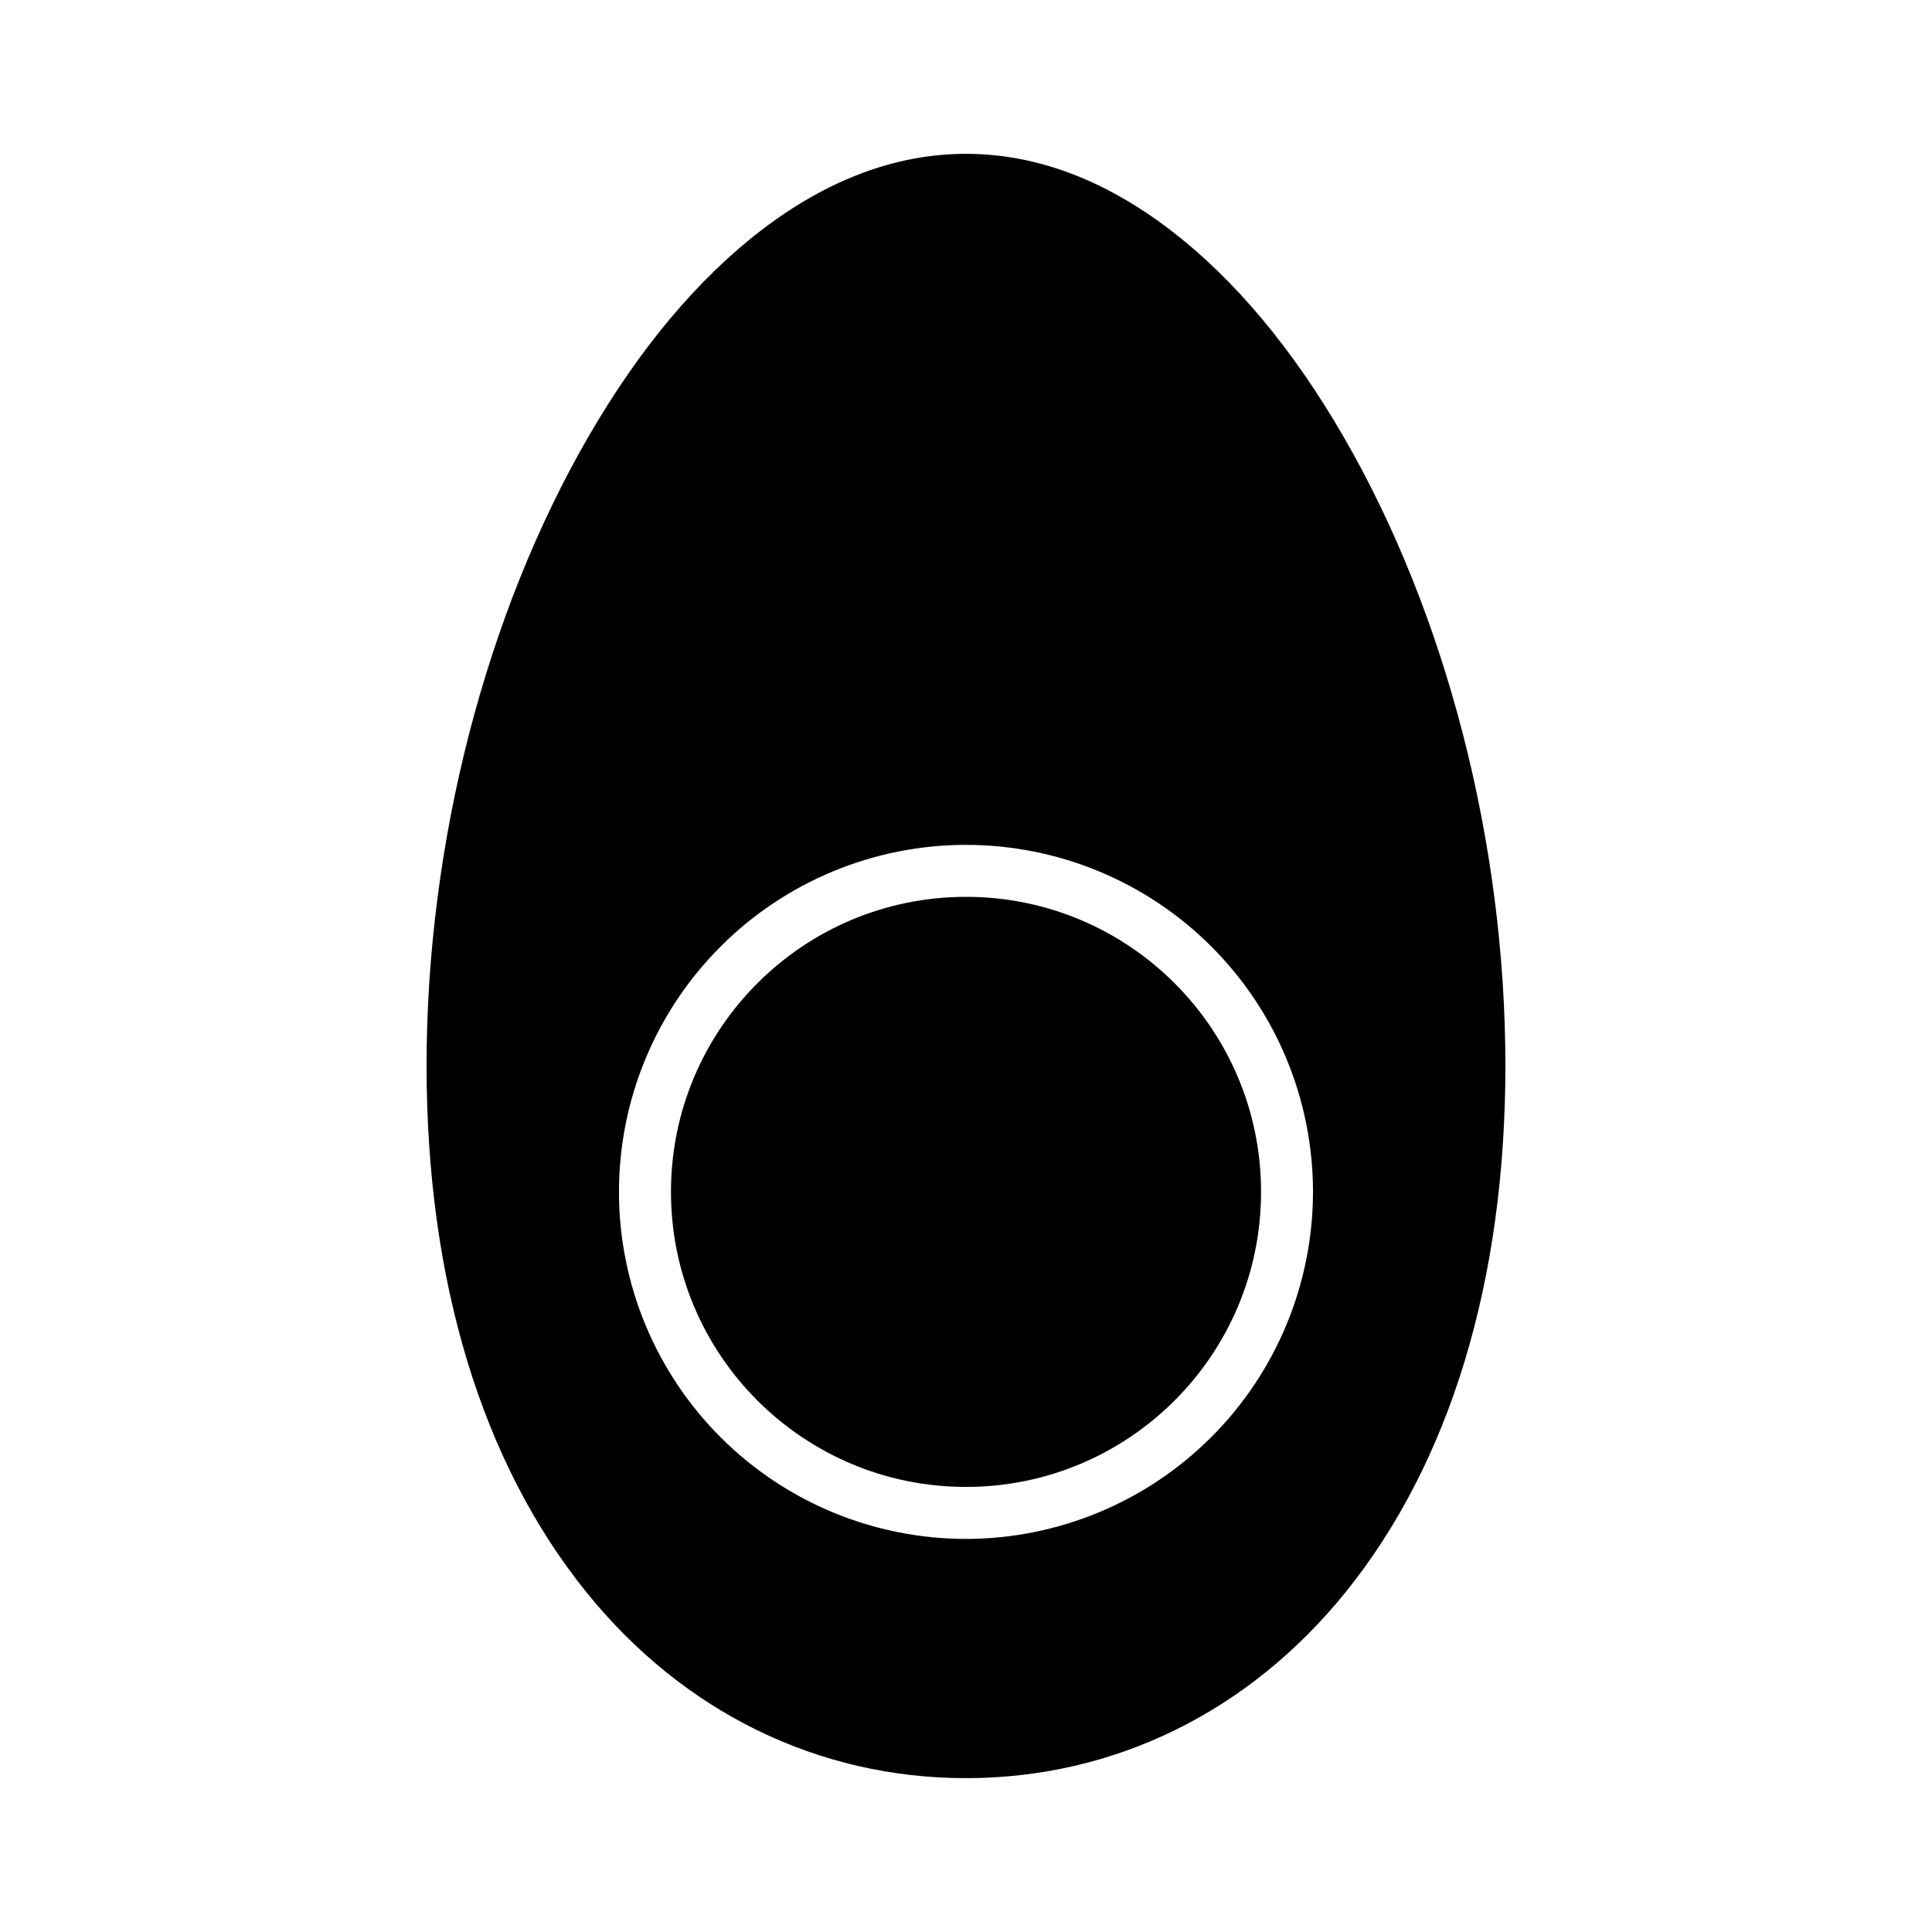
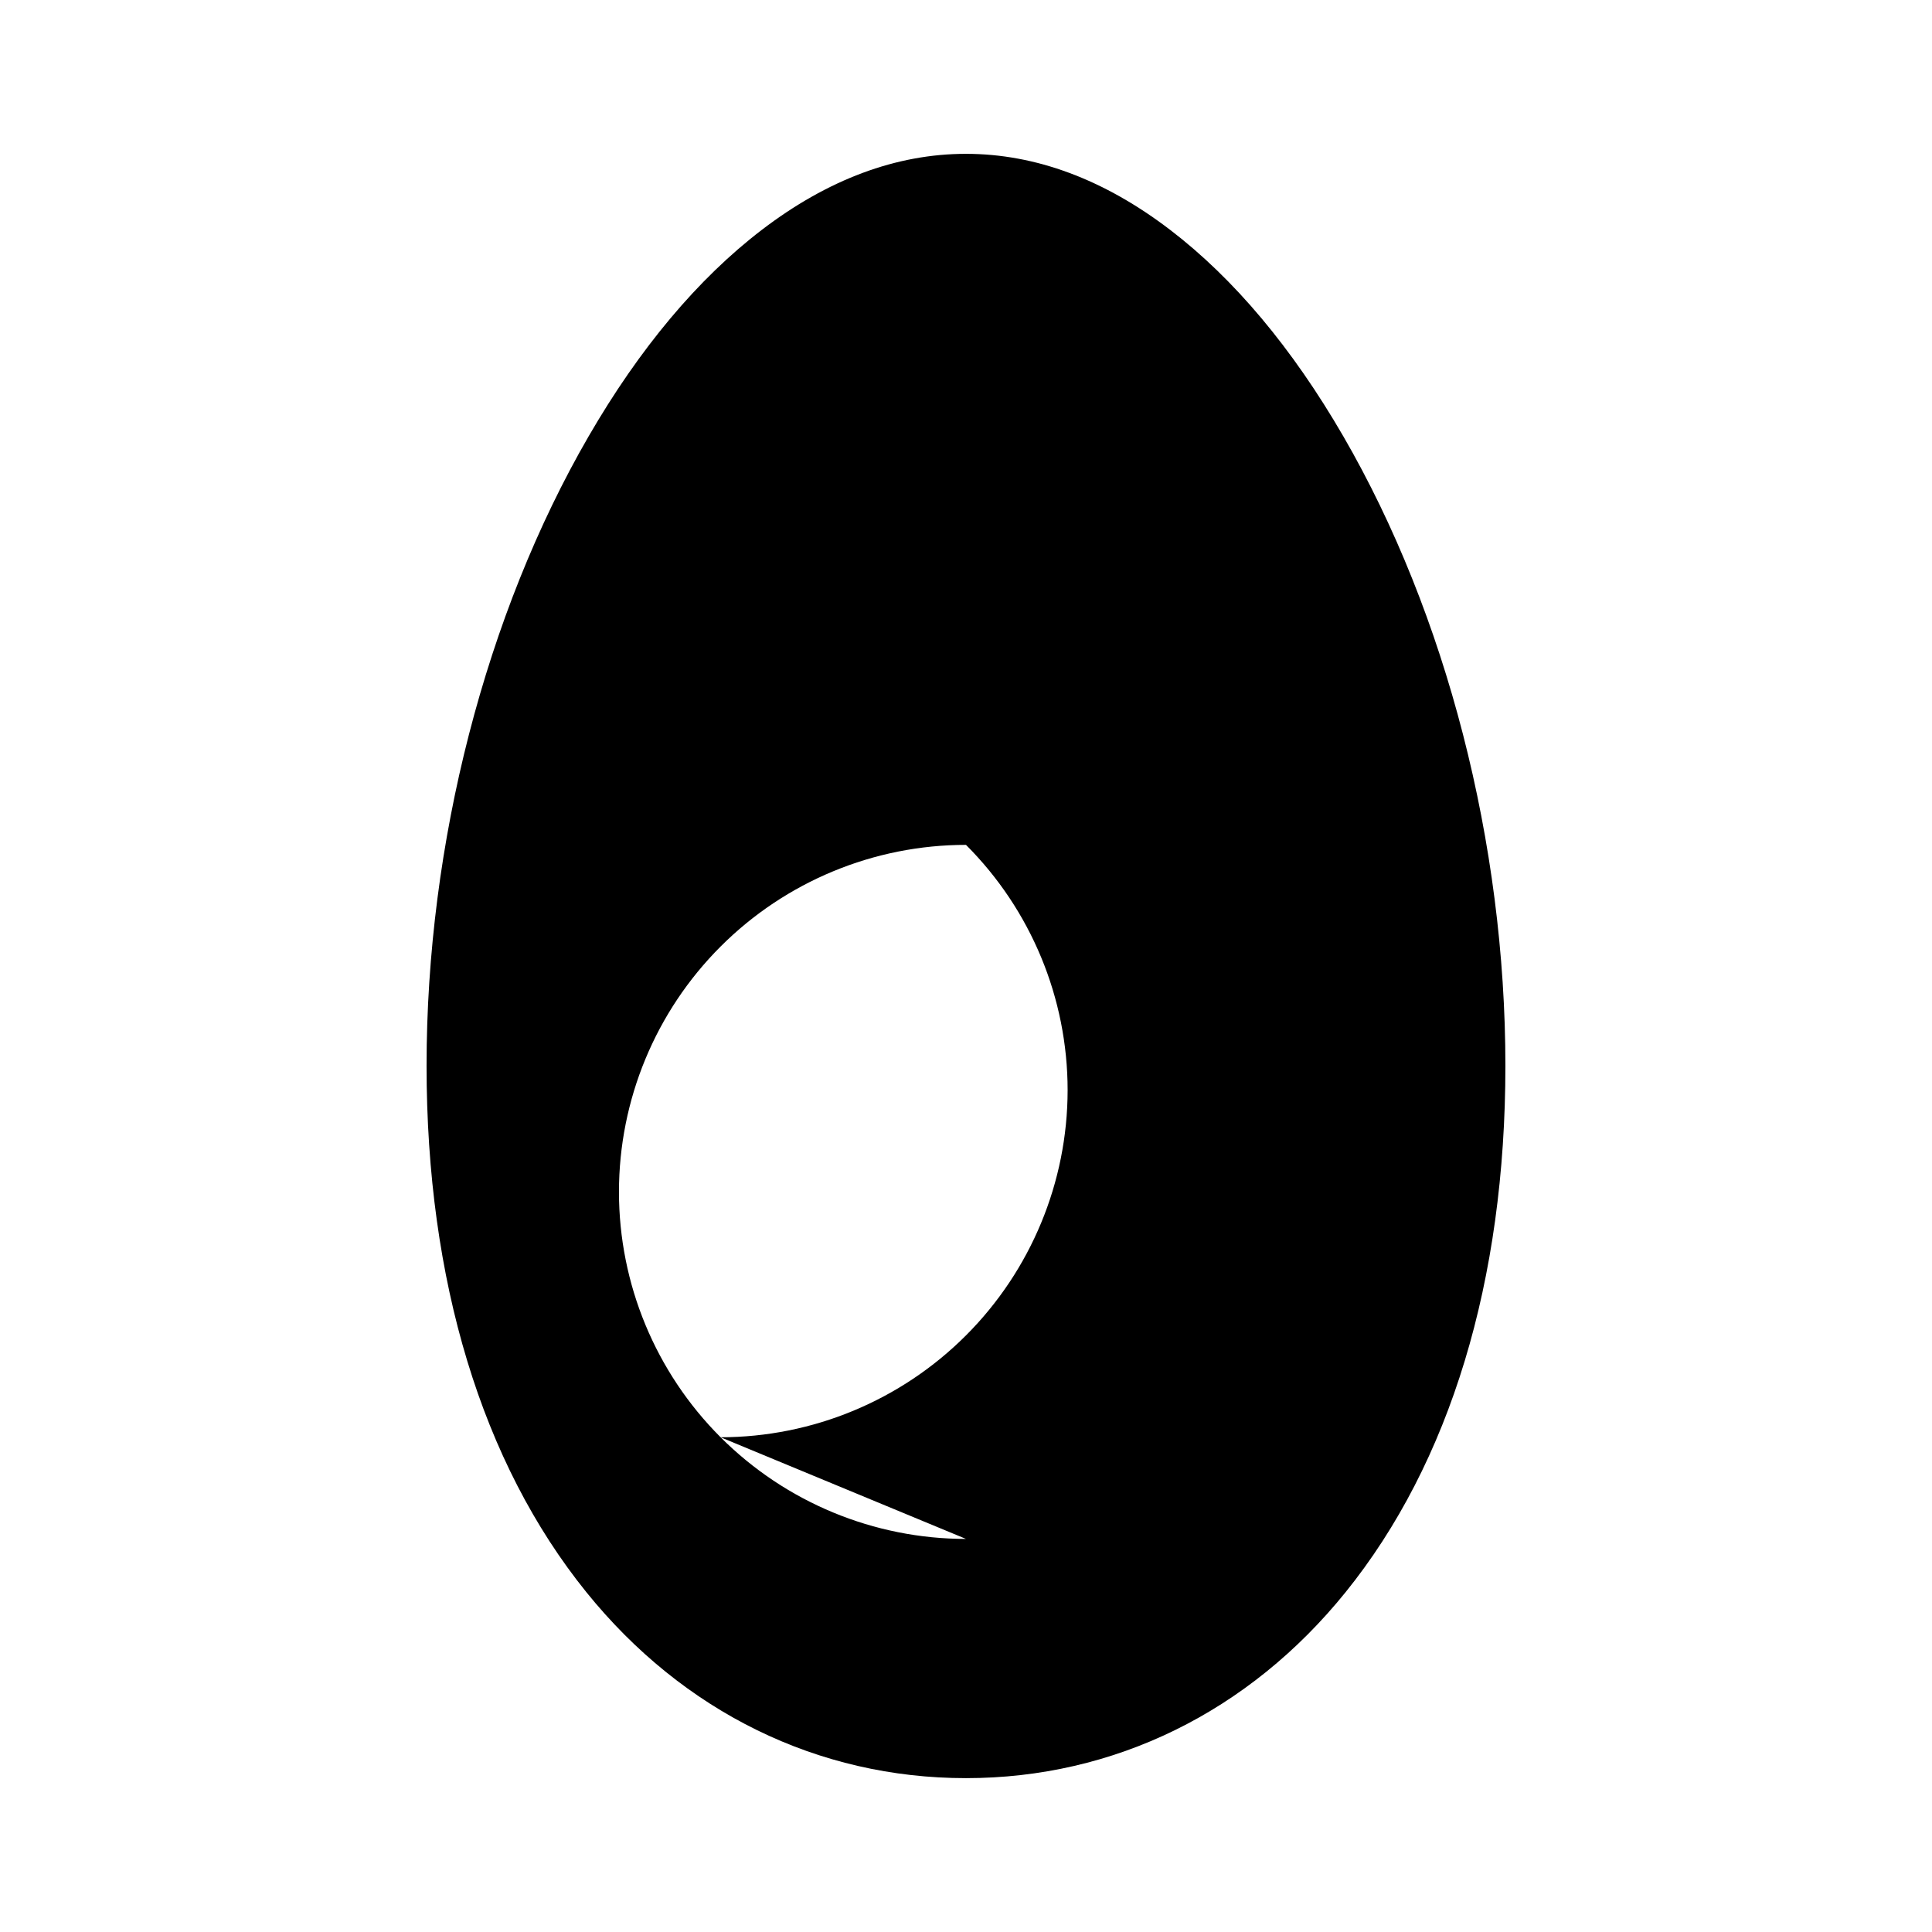
<svg xmlns="http://www.w3.org/2000/svg" fill="#000000" width="800px" height="800px" version="1.1" viewBox="144 144 512 512">
  <g>
-     <path d="m478.19 459.86c0 43.184-35.008 78.188-78.188 78.188-43.184 0-78.188-35.004-78.188-78.188 0-43.18 35.004-78.188 78.188-78.188 43.18 0 78.188 35.008 78.188 78.188" />
-     <path d="m454.13 204.94c-17.488-13.383-35.703-20.172-54.137-20.172s-36.648 6.789-54.137 20.172c-16.902 12.938-32.332 31.328-45.855 54.672-27.301 47.125-42.957 107.93-42.957 166.83 0 56.945 14.648 105.19 42.355 139.51 25.66 31.773 61.383 49.273 100.6 49.273 39.211 0 74.938-17.5 100.59-49.273 27.711-34.32 42.355-82.562 42.355-139.51 0-58.895-15.656-119.7-42.957-166.83-13.523-23.344-28.949-41.738-45.855-54.672zm-54.133 346.89c-24.391 0-47.785-9.691-65.031-26.938-17.246-17.246-26.934-40.637-26.934-65.027 0-24.391 9.688-47.781 26.934-65.027 17.246-17.25 40.641-26.938 65.031-26.938s47.781 9.688 65.027 26.938c17.246 17.246 26.934 40.637 26.934 65.027-0.027 24.383-9.723 47.758-26.965 64.996-17.238 17.242-40.617 26.941-64.996 26.969z" />
+     <path d="m454.13 204.94c-17.488-13.383-35.703-20.172-54.137-20.172s-36.648 6.789-54.137 20.172c-16.902 12.938-32.332 31.328-45.855 54.672-27.301 47.125-42.957 107.93-42.957 166.83 0 56.945 14.648 105.19 42.355 139.51 25.66 31.773 61.383 49.273 100.6 49.273 39.211 0 74.938-17.5 100.59-49.273 27.711-34.32 42.355-82.562 42.355-139.51 0-58.895-15.656-119.7-42.957-166.83-13.523-23.344-28.949-41.738-45.855-54.672zm-54.133 346.89c-24.391 0-47.785-9.691-65.031-26.938-17.246-17.246-26.934-40.637-26.934-65.027 0-24.391 9.688-47.781 26.934-65.027 17.246-17.25 40.641-26.938 65.031-26.938c17.246 17.246 26.934 40.637 26.934 65.027-0.027 24.383-9.723 47.758-26.965 64.996-17.238 17.242-40.617 26.941-64.996 26.969z" />
  </g>
</svg>